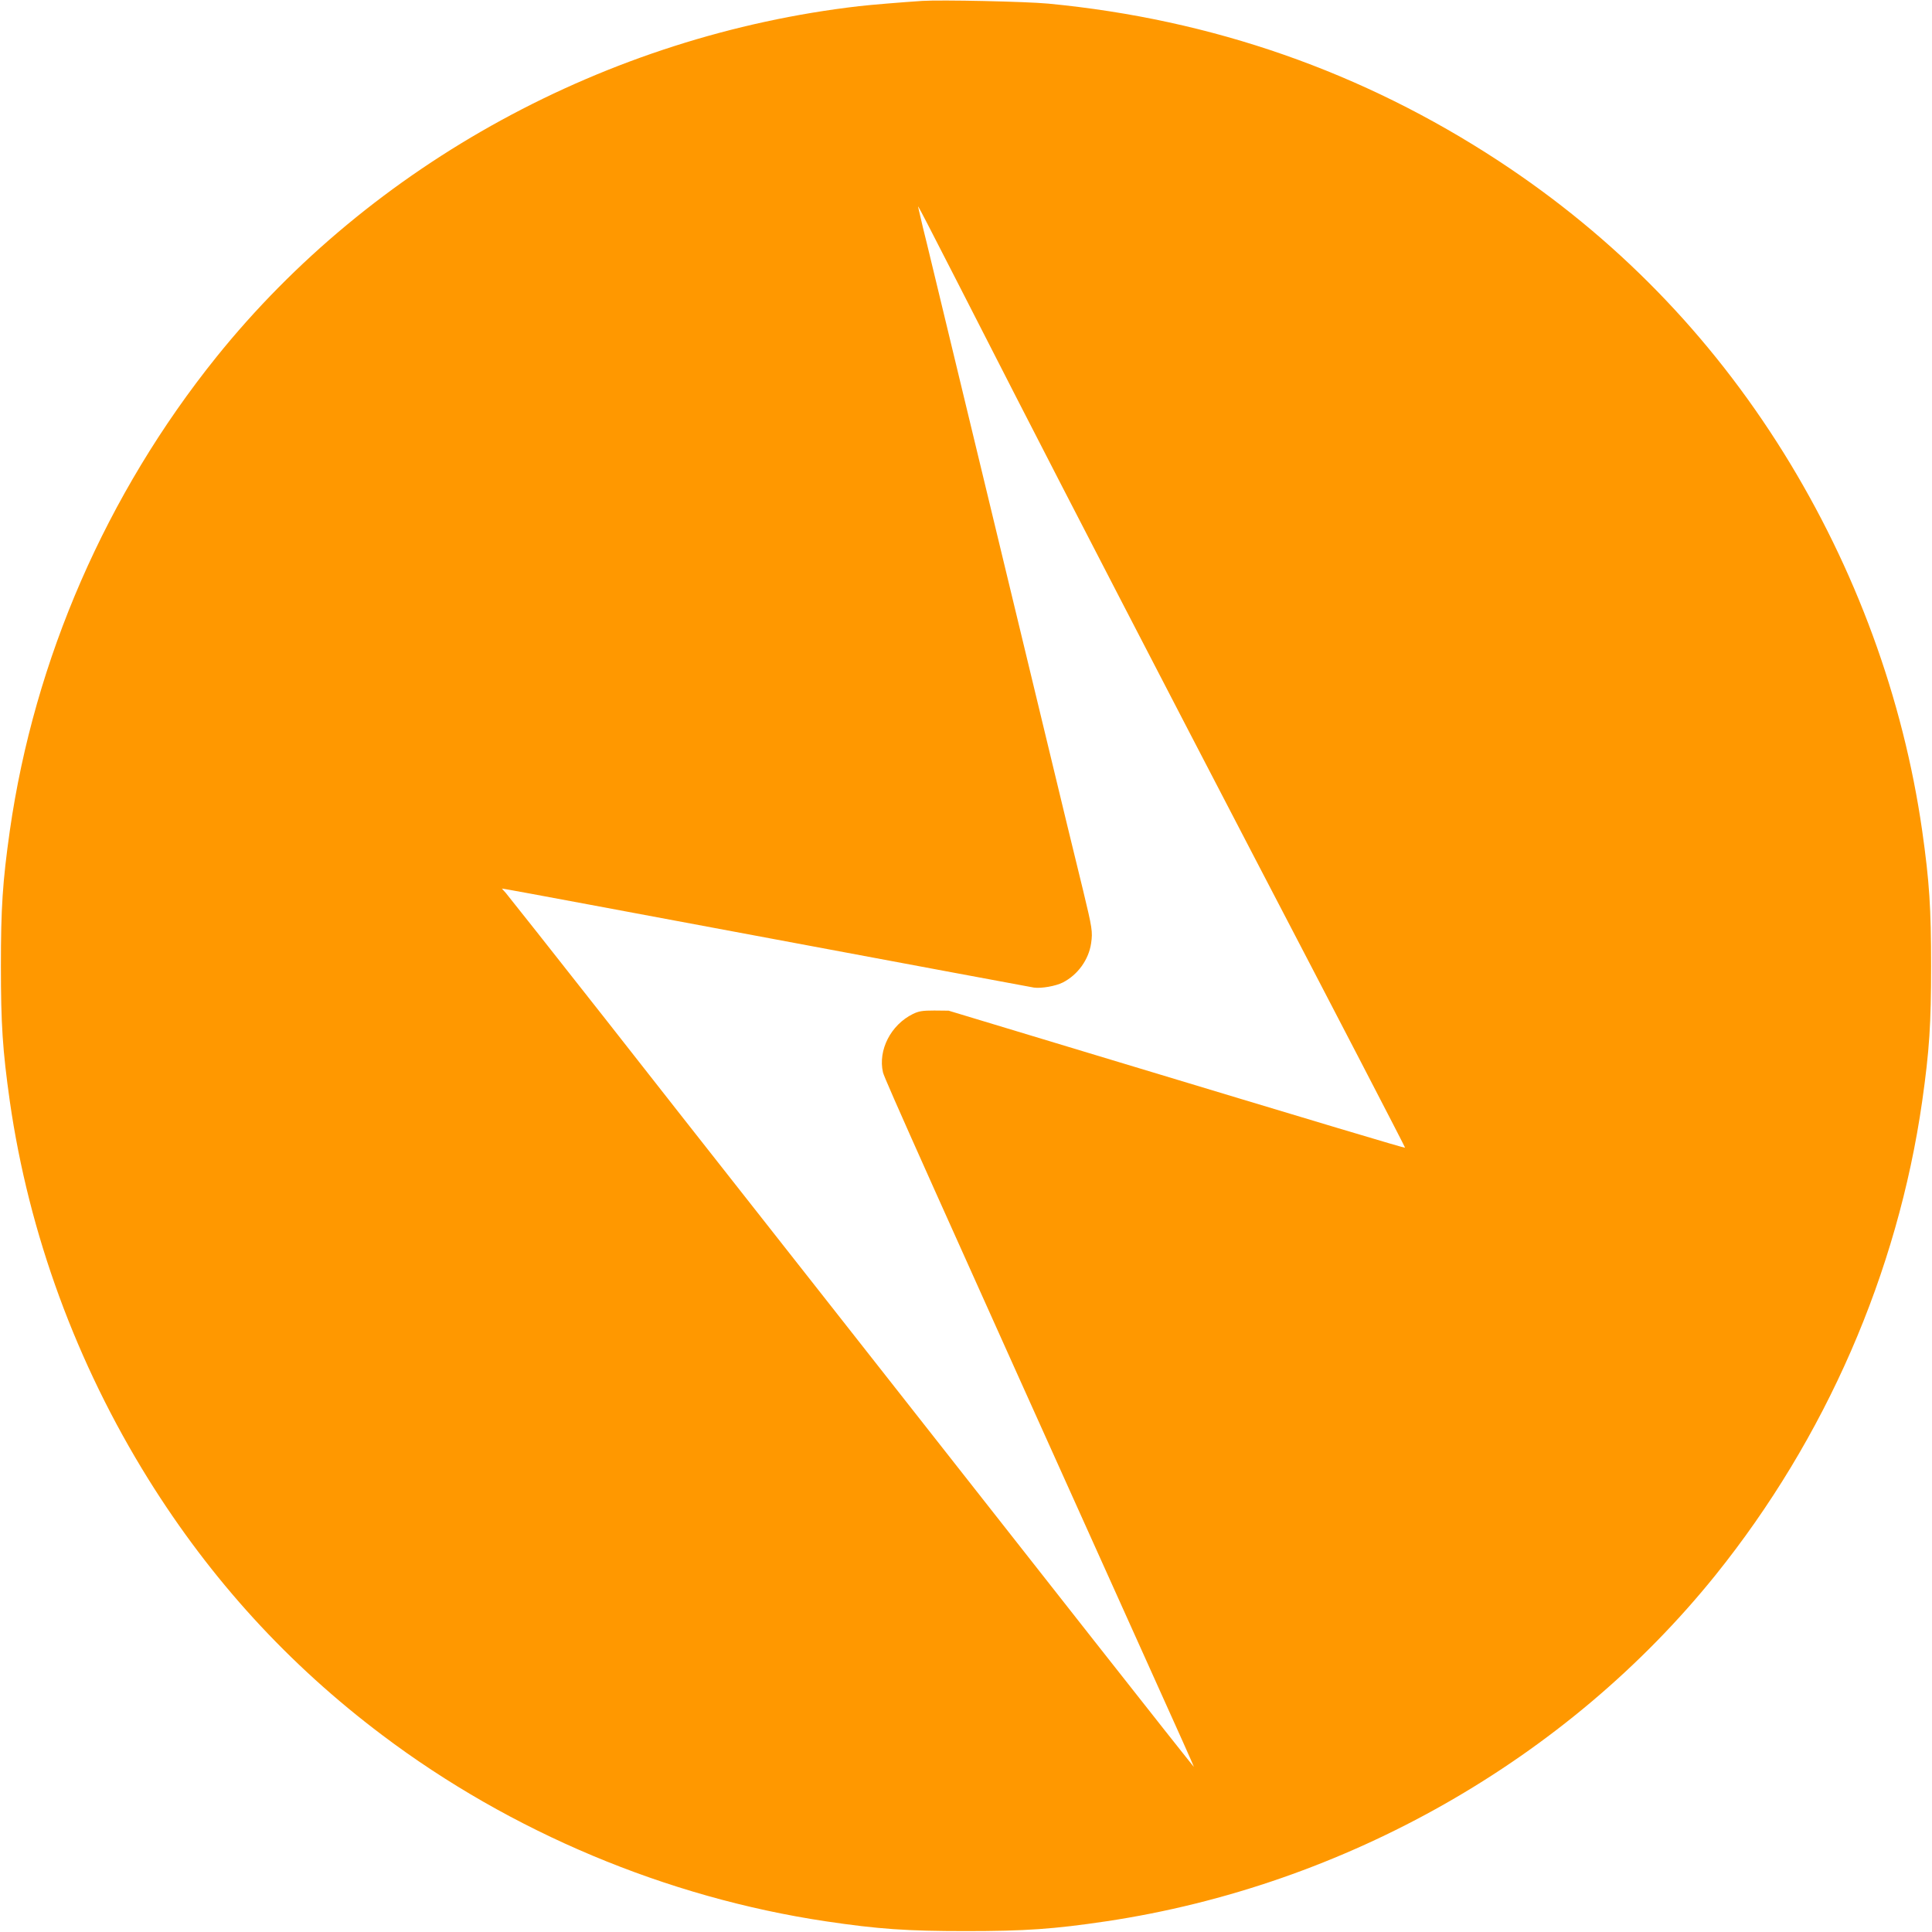
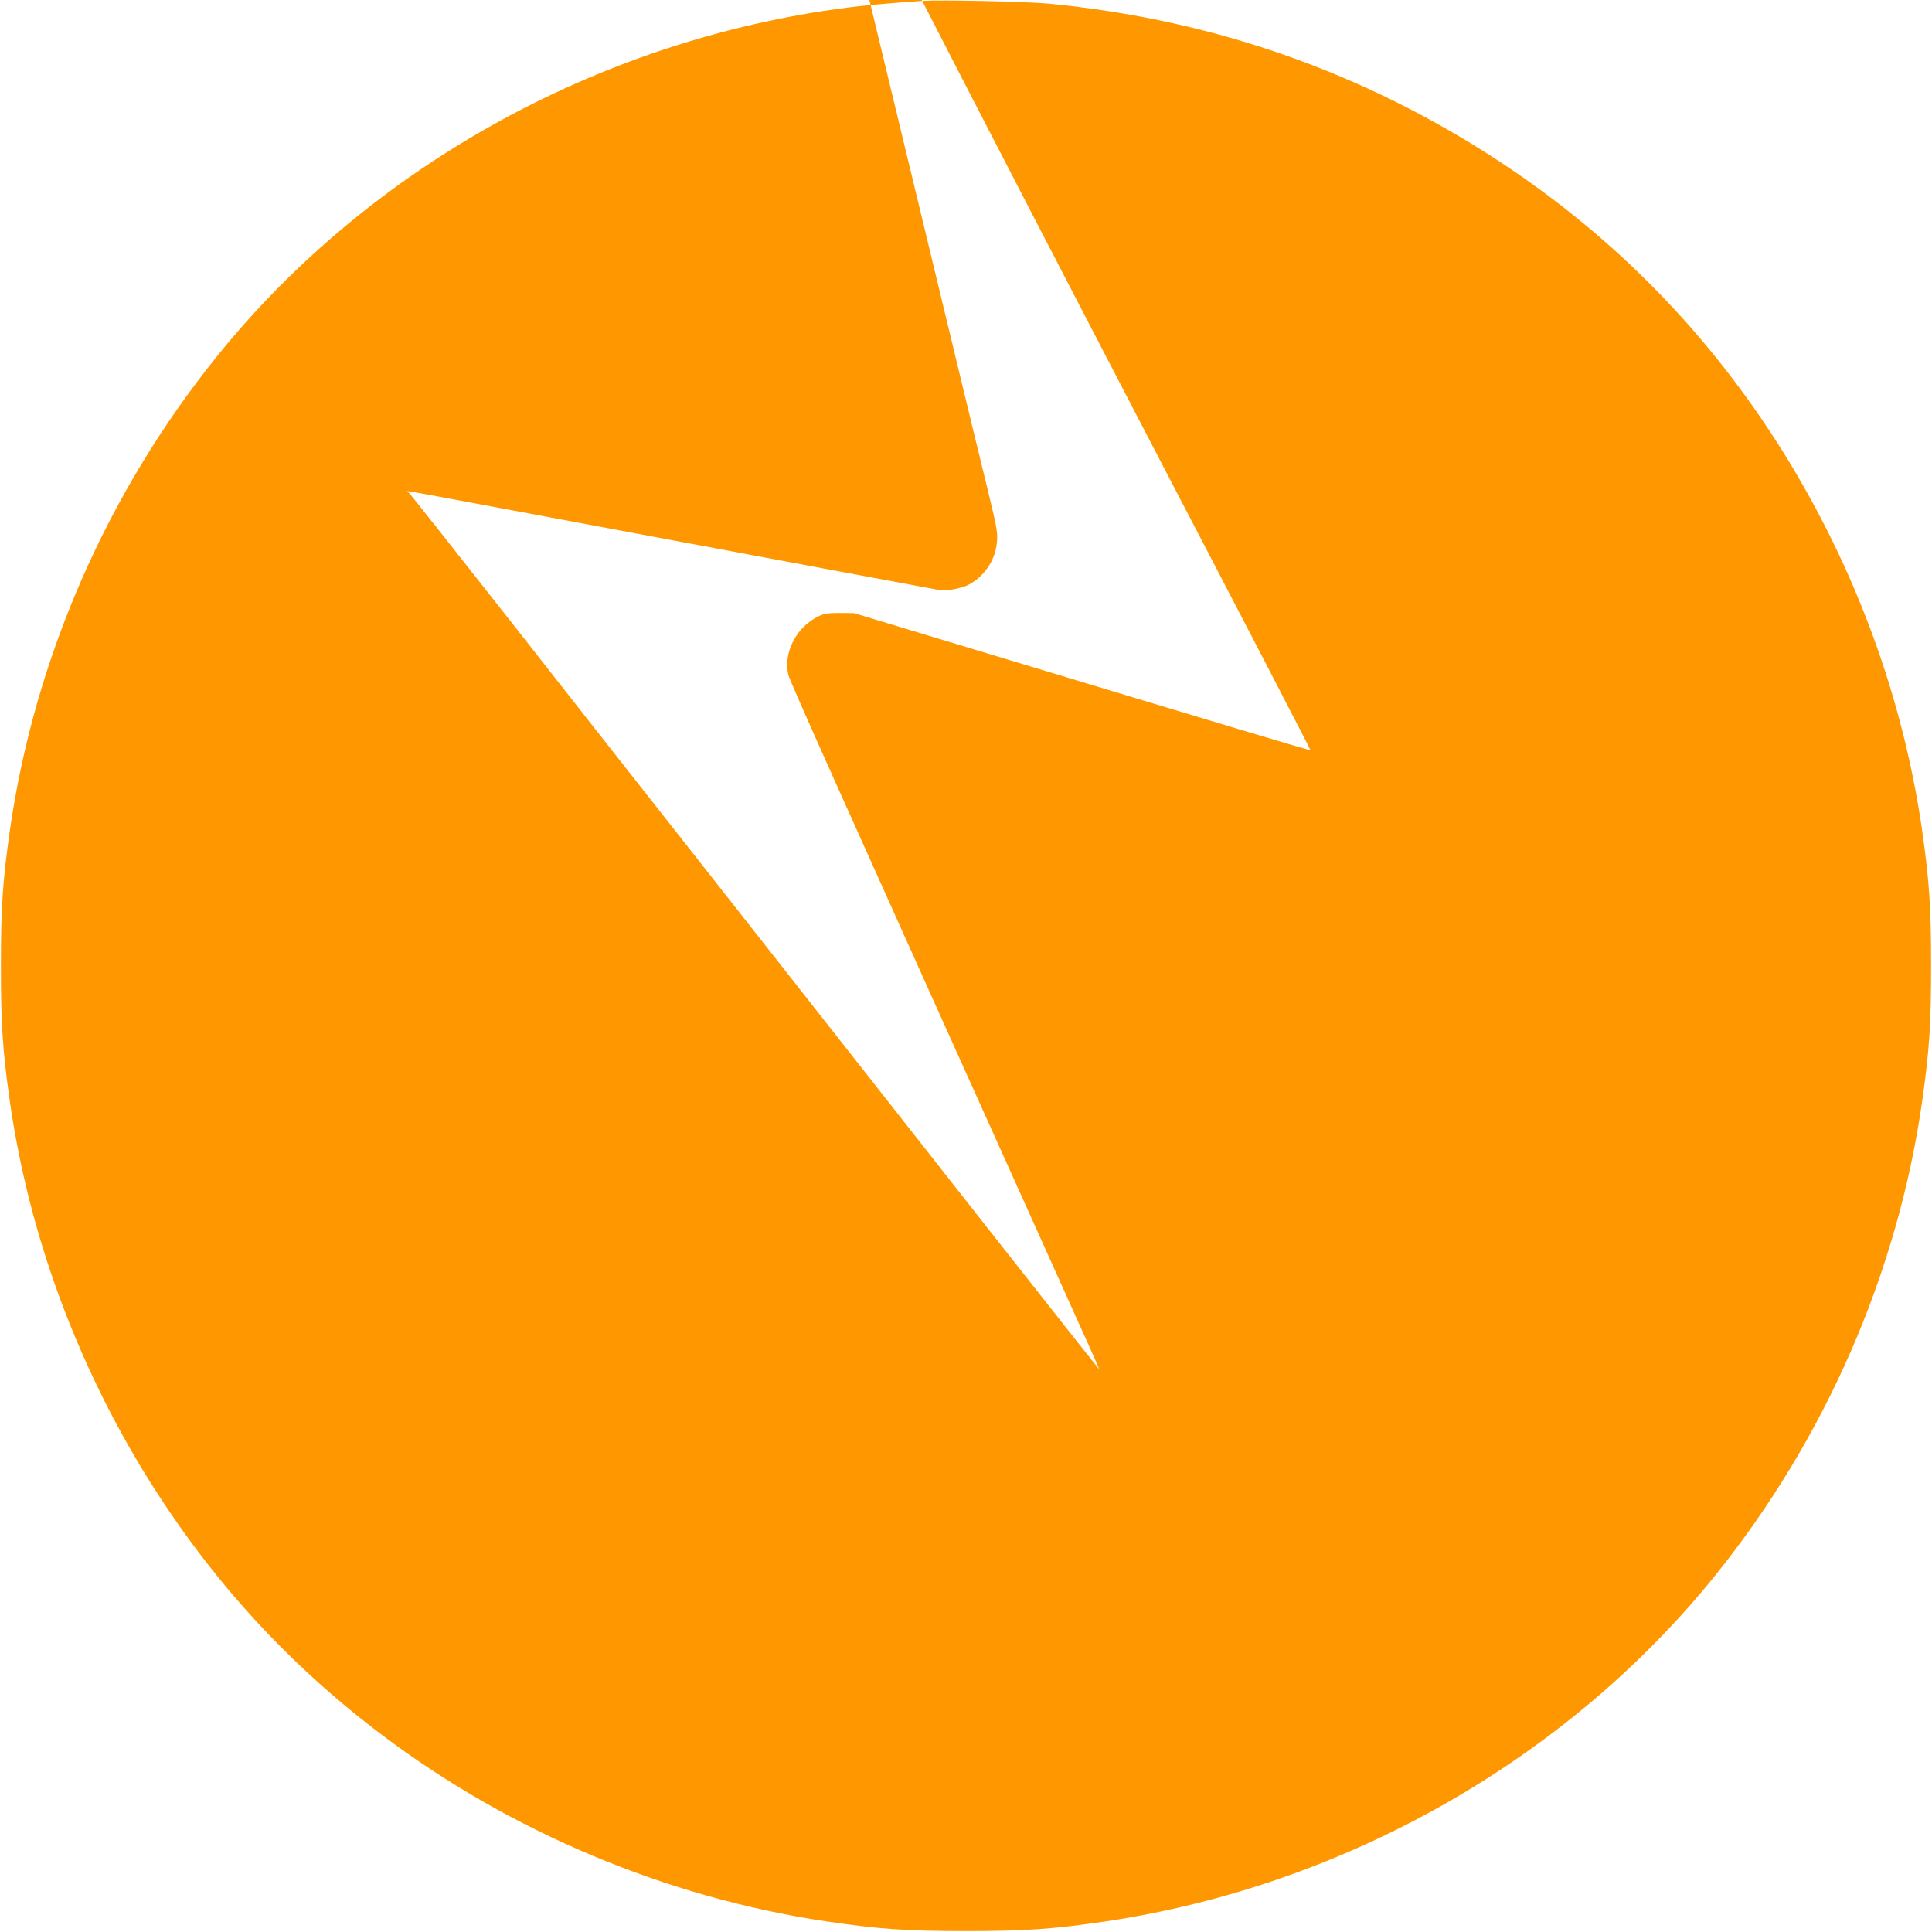
<svg xmlns="http://www.w3.org/2000/svg" version="1.0" width="1280pt" height="1280pt" viewBox="0 0 1280 1280" preserveAspectRatio="xMidYMid meet">
  <g transform="translate(0,1280) scale(0.1,-0.1)" fill="#ff9800" stroke="none">
-     <path d="M6110 12794 c-137 -9 -342 -26 -420 -35 -1670 -194 -3226 -1044 -4256 -2324 -729 -907 -1206 -2001 -1369 -3139 -48 -339 -59 -512 -59 -896 0 -384 11 -557 59 -896 126 -878 441 -1737 918 -2504 415 -666 927 -1227 1550 -1696 851 -642 1883 -1075 2937 -1233 350 -52 537 -65 930 -65 393 0 580 13 930 65 1583 237 3053 1073 4036 2294 729 907 1206 2001 1369 3139 48 339 59 512 59 896 0 384 -11 557 -59 896 -126 878 -441 1737 -918 2504 -488 783 -1116 1427 -1887 1933 -900 590 -1897 939 -2985 1043 -149 14 -710 26 -835 18z m627 -2634 c311 -608 1018 -1973 1570 -3033 553 -1060 1004 -1929 1002 -1931 -4 -3 -489 142 -2104 630 l-920 278 -95 1 c-79 0 -103 -4 -142 -23 -146 -72 -232 -239 -198 -387 10 -43 304 -699 1806 -4033 140 -309 254 -565 254 -568 0 -3 -298 374 -663 838 -1626 2069 -2256 2869 -2428 3088 -102 129 -468 595 -813 1035 -346 440 -641 813 -655 829 l-26 29 43 -7 c23 -3 808 -150 1745 -325 936 -175 1718 -321 1737 -324 49 -7 145 10 192 34 99 51 171 151 187 260 11 77 7 100 -53 349 -26 107 -74 303 -106 435 -75 311 -95 393 -509 2110 -192 798 -366 1518 -386 1600 -20 83 -47 195 -61 250 -13 55 -26 111 -29 125 -7 30 -43 99 652 -1260z" />
+     <path d="M6110 12794 c-137 -9 -342 -26 -420 -35 -1670 -194 -3226 -1044 -4256 -2324 -729 -907 -1206 -2001 -1369 -3139 -48 -339 -59 -512 -59 -896 0 -384 11 -557 59 -896 126 -878 441 -1737 918 -2504 415 -666 927 -1227 1550 -1696 851 -642 1883 -1075 2937 -1233 350 -52 537 -65 930 -65 393 0 580 13 930 65 1583 237 3053 1073 4036 2294 729 907 1206 2001 1369 3139 48 339 59 512 59 896 0 384 -11 557 -59 896 -126 878 -441 1737 -918 2504 -488 783 -1116 1427 -1887 1933 -900 590 -1897 939 -2985 1043 -149 14 -710 26 -835 18z c311 -608 1018 -1973 1570 -3033 553 -1060 1004 -1929 1002 -1931 -4 -3 -489 142 -2104 630 l-920 278 -95 1 c-79 0 -103 -4 -142 -23 -146 -72 -232 -239 -198 -387 10 -43 304 -699 1806 -4033 140 -309 254 -565 254 -568 0 -3 -298 374 -663 838 -1626 2069 -2256 2869 -2428 3088 -102 129 -468 595 -813 1035 -346 440 -641 813 -655 829 l-26 29 43 -7 c23 -3 808 -150 1745 -325 936 -175 1718 -321 1737 -324 49 -7 145 10 192 34 99 51 171 151 187 260 11 77 7 100 -53 349 -26 107 -74 303 -106 435 -75 311 -95 393 -509 2110 -192 798 -366 1518 -386 1600 -20 83 -47 195 -61 250 -13 55 -26 111 -29 125 -7 30 -43 99 652 -1260z" />
  </g>
</svg>